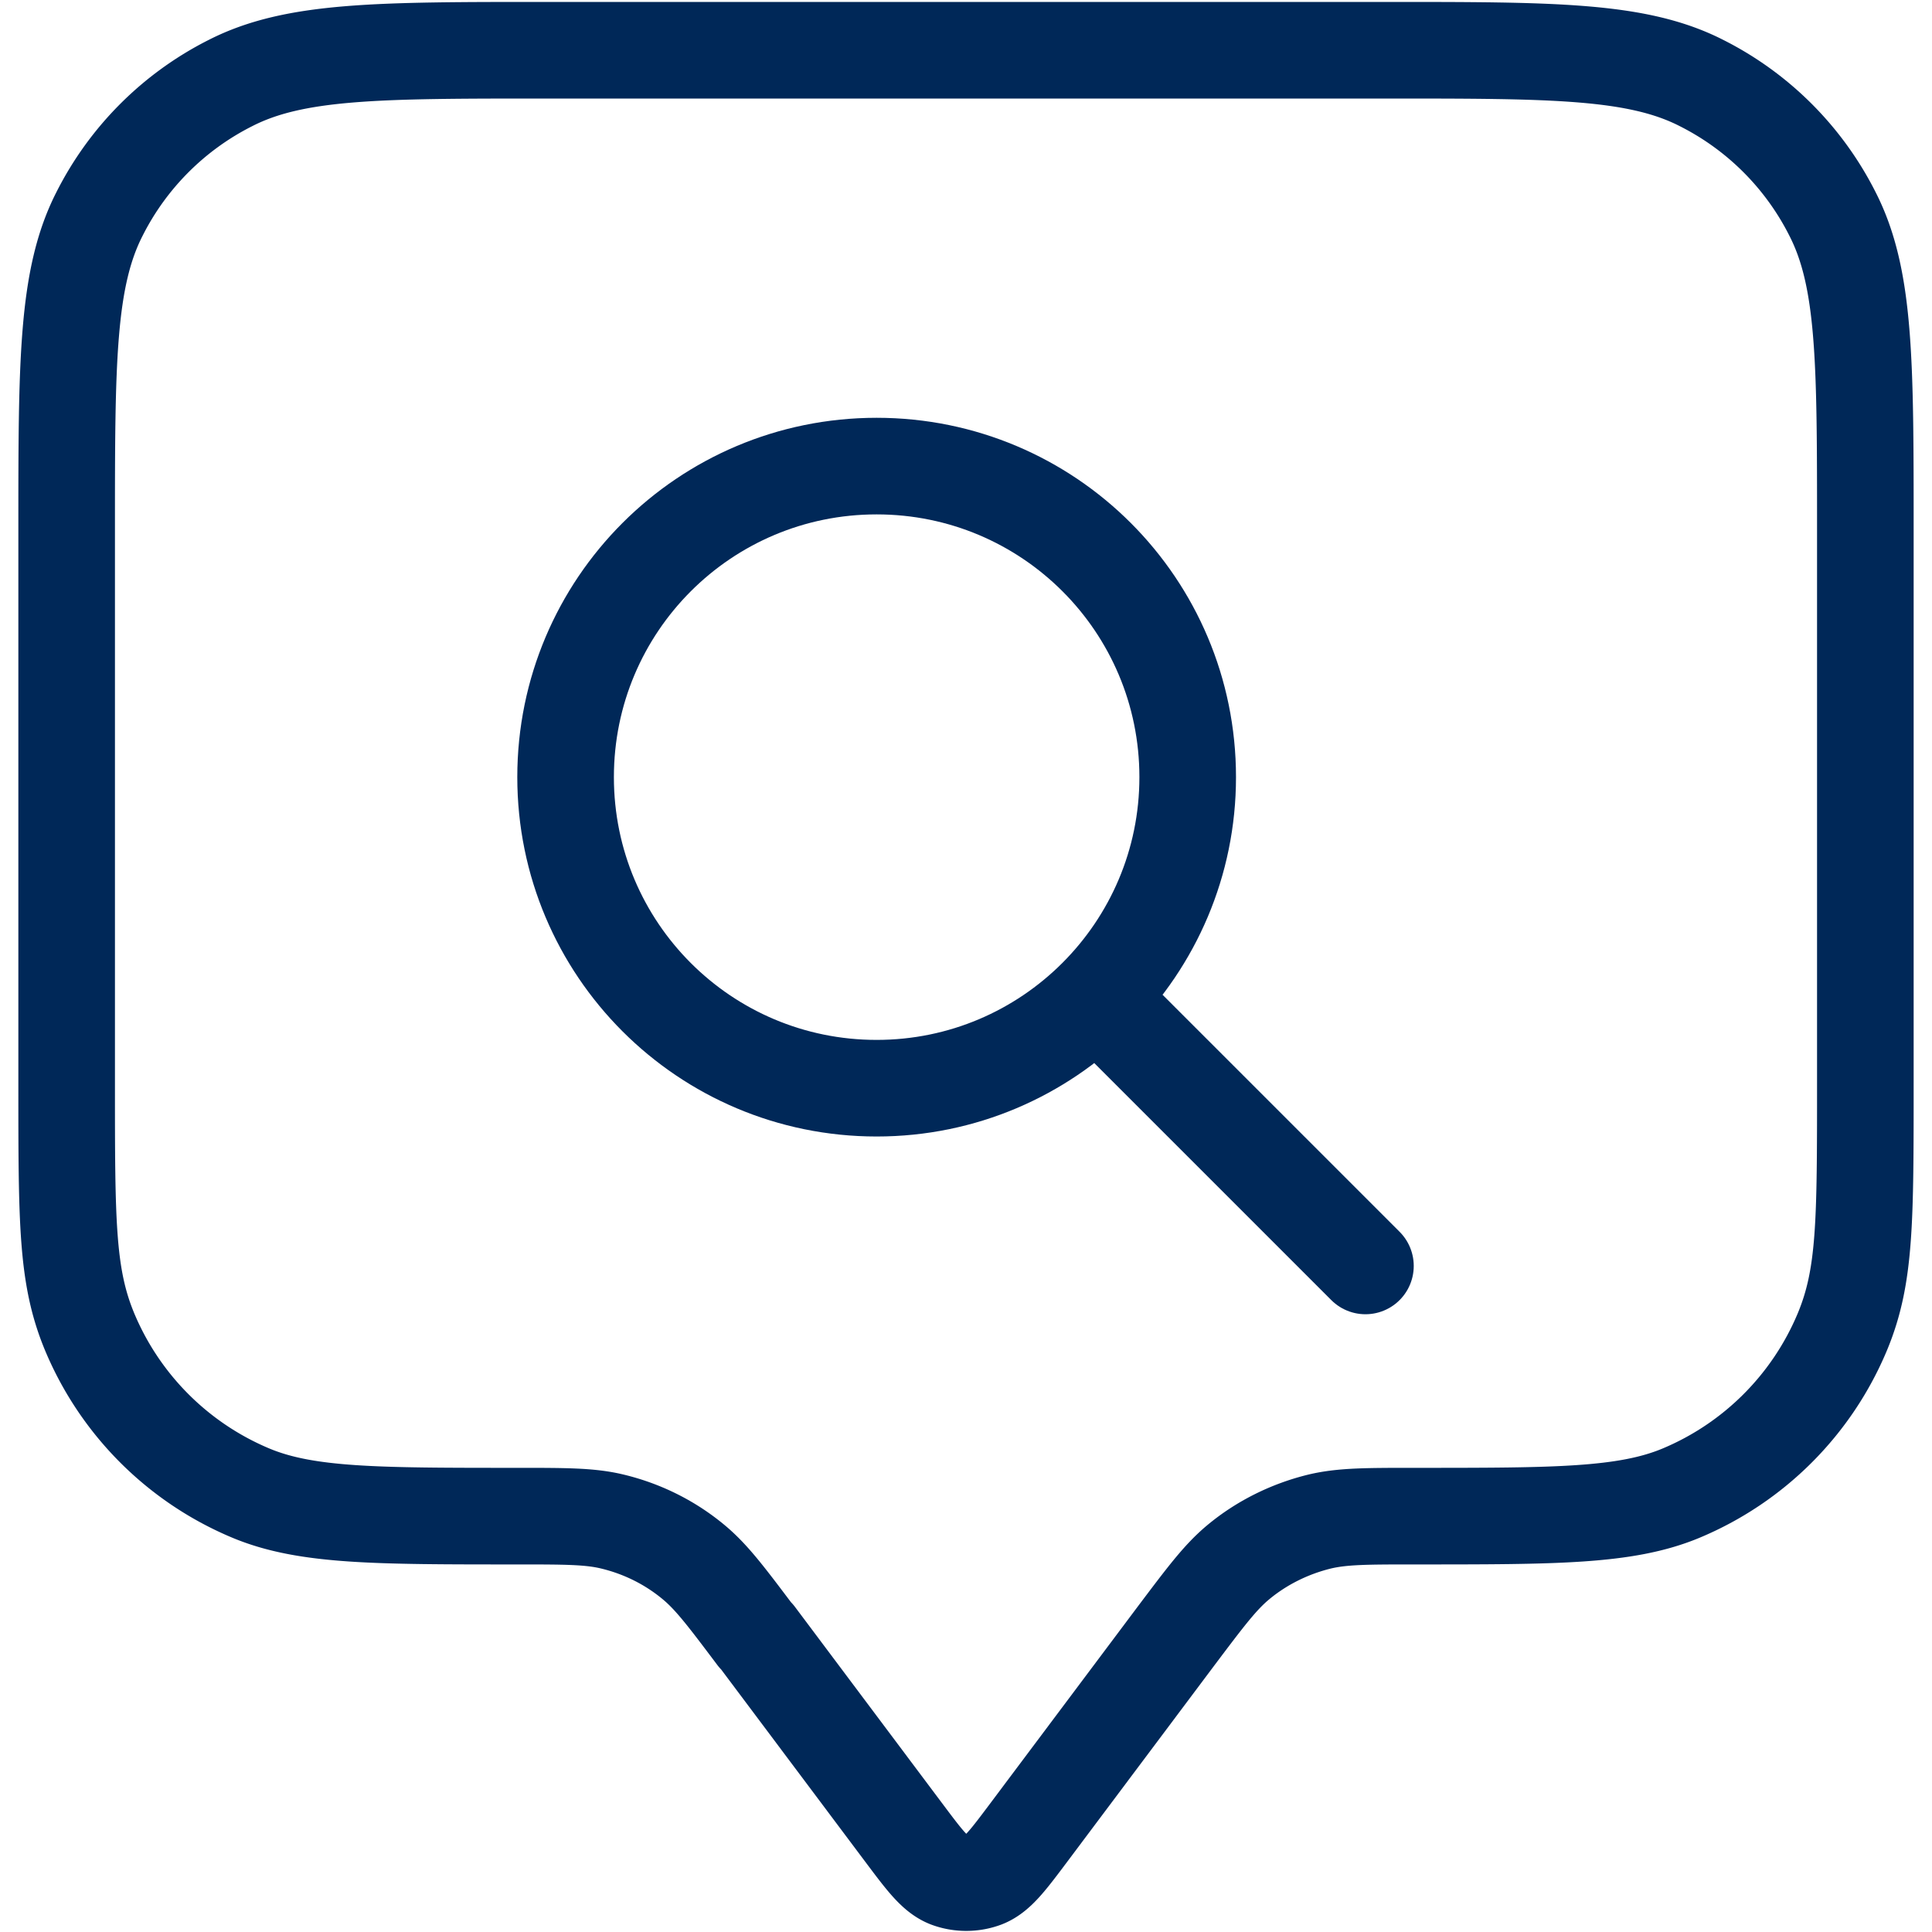
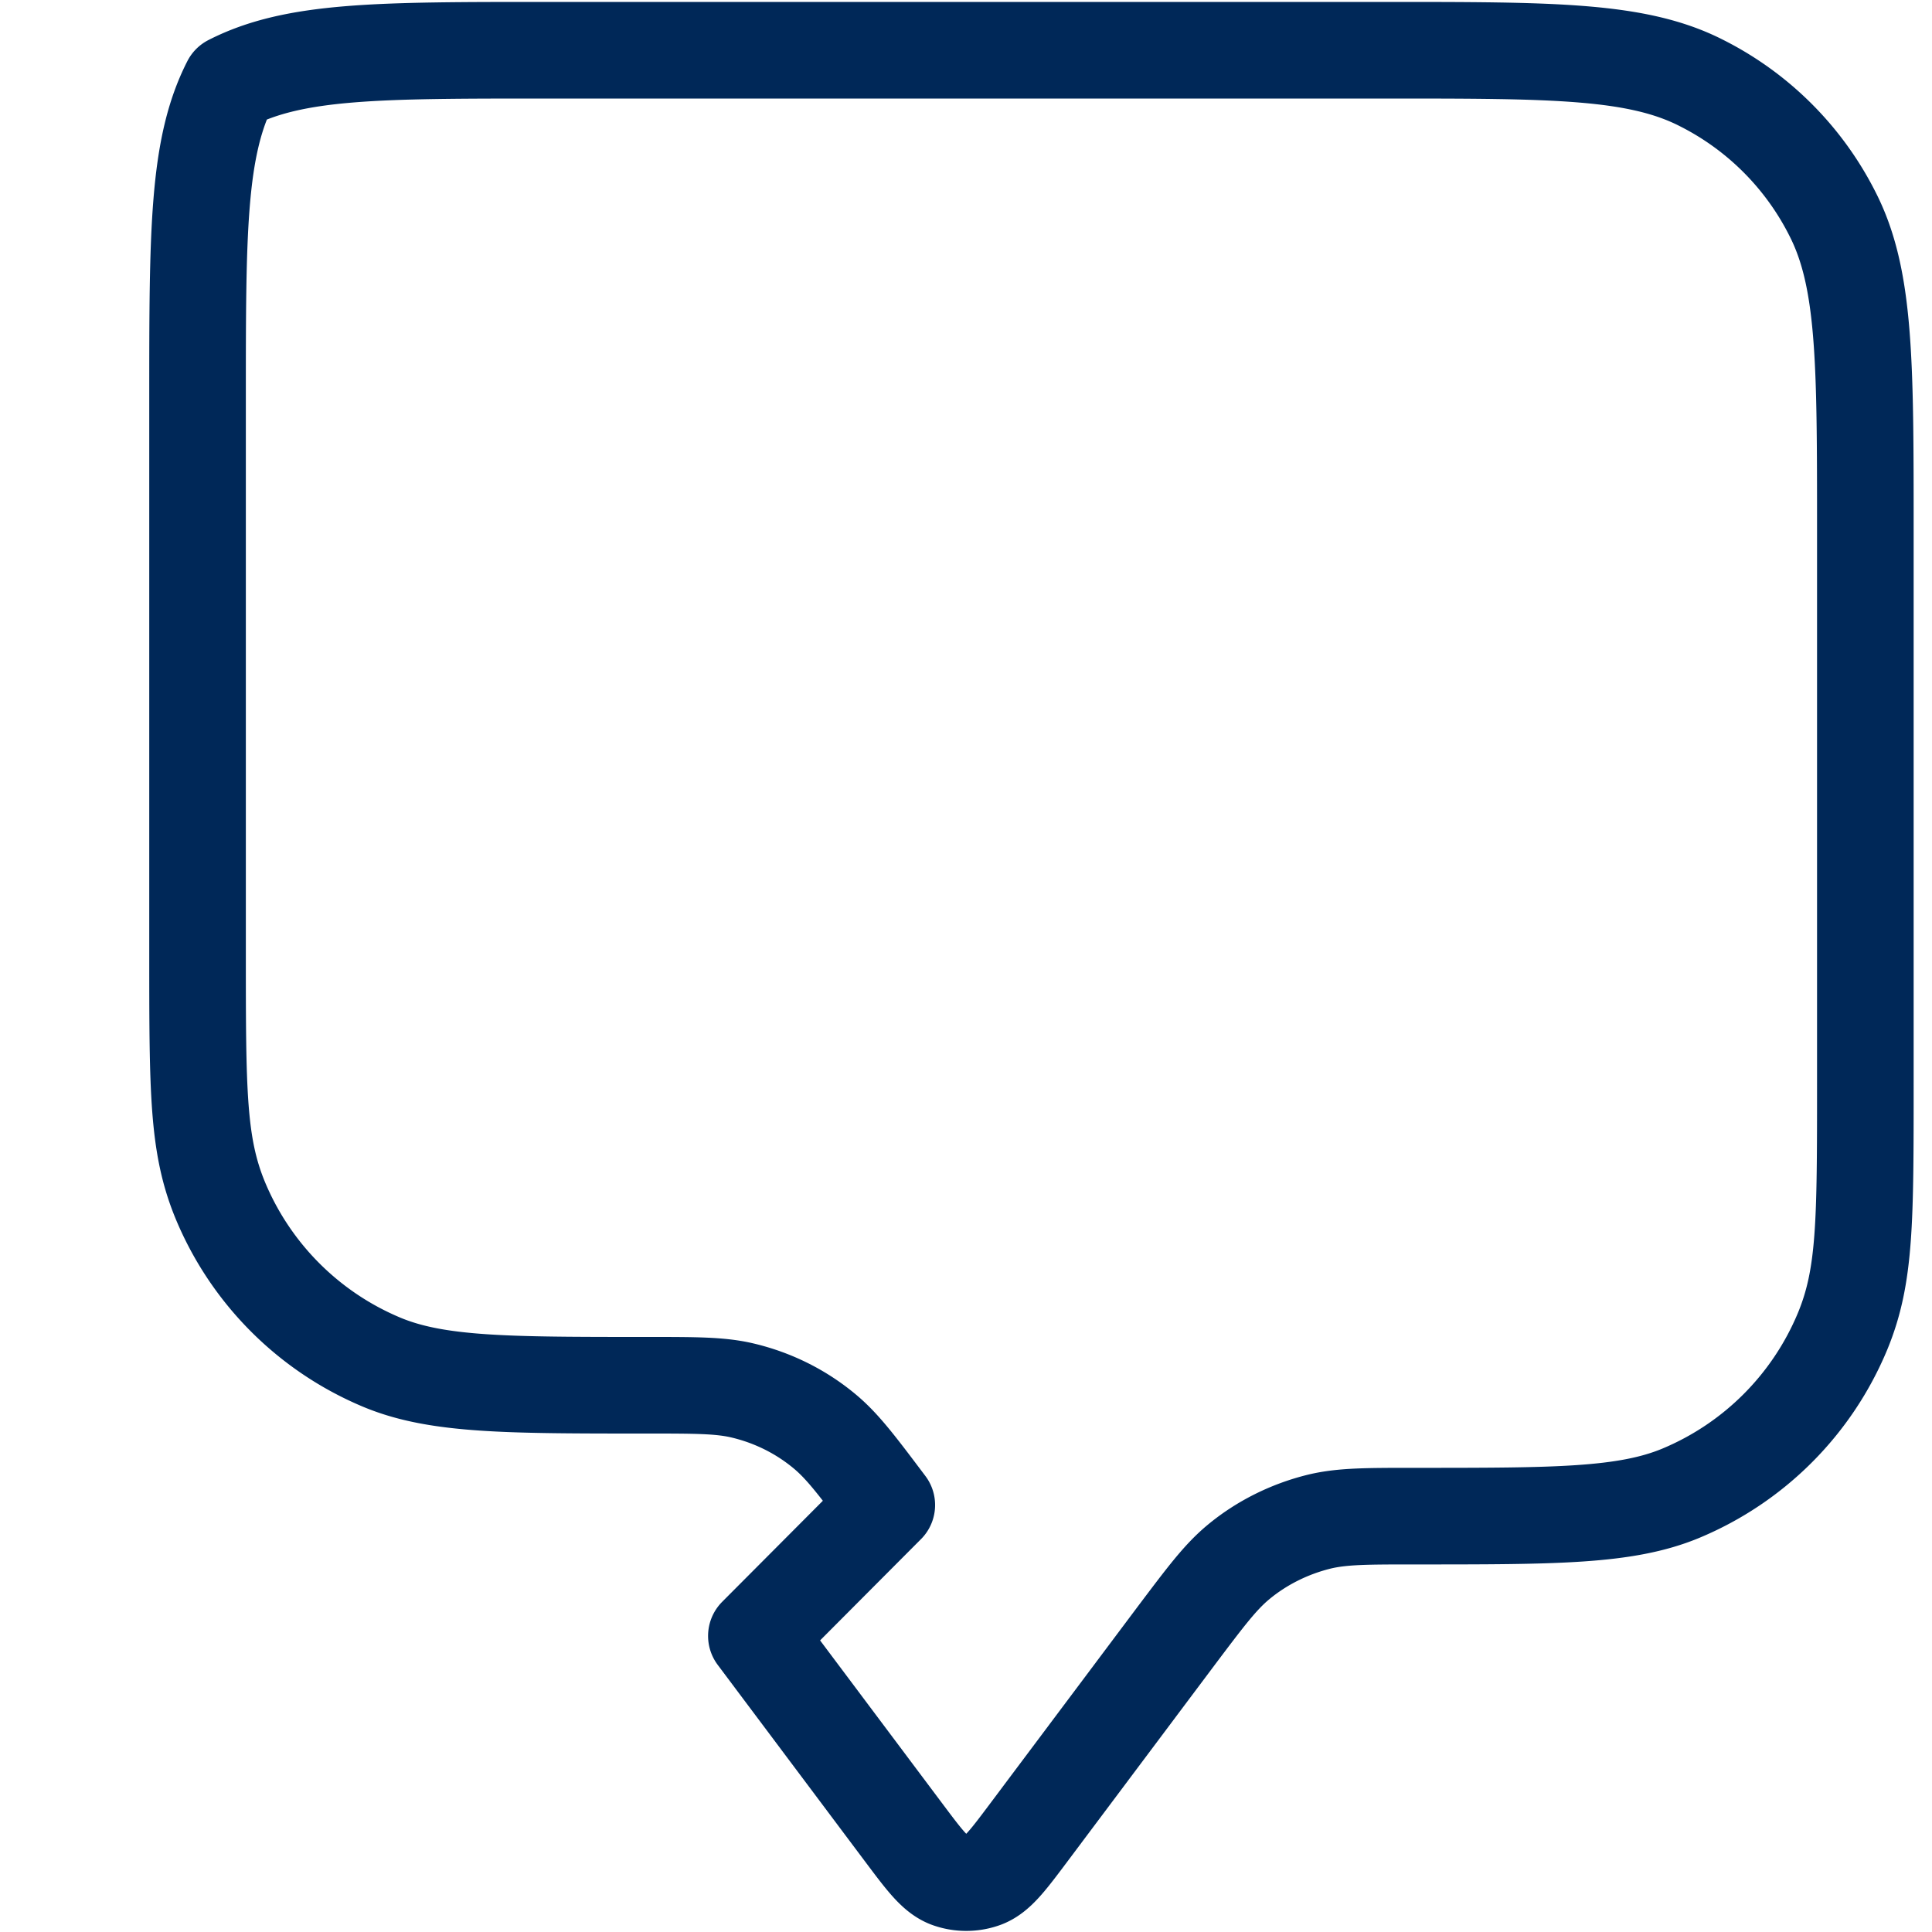
<svg xmlns="http://www.w3.org/2000/svg" id="Layer_1" data-name="Layer 1" viewBox="0 0 40 40">
  <defs>
    <style>.cls-1{fill:none;stroke:#002858;stroke-linecap:round;stroke-linejoin:round;stroke-width:2px}</style>
  </defs>
-   <path d="m28.27 26.21-5.52-5.52m1.84-4.6c0 3.55-2.88 6.44-6.44 6.44s-6.44-2.88-6.44-6.44 2.88-6.44 6.44-6.44 6.44 2.88 6.44 6.44" class="cls-1" />
-   <path d="m15.66 33.87 3.02 4.03c.45.6.67.9.95 1.01.24.09.51.09.75 0 .28-.11.5-.41.95-1.01l3.02-4.03c.61-.81.91-1.21 1.28-1.52.49-.41 1.08-.7 1.7-.85.47-.11.97-.11 1.98-.11 2.89 0 4.34 0 5.48-.47a6.22 6.22 0 0 0 3.36-3.36c.47-1.14.47-2.25.47-5.14V10.97c0-3.48 0-5.21-.68-6.54a6.12 6.12 0 0 0-2.71-2.71c-1.33-.68-3.07-.68-6.54-.68H11.31c-3.48 0-5.21 0-6.54.68a6.12 6.12 0 0 0-2.71 2.71c-.68 1.33-.68 3.07-.68 6.54v11.45c0 2.89 0 4 .47 5.14a6.22 6.22 0 0 0 3.36 3.36c1.14.47 2.59.47 5.48.47 1.01 0 1.52 0 1.98.11.63.15 1.21.44 1.7.85.37.31.67.71 1.28 1.52Z" class="cls-1" />
+   <path d="m15.66 33.87 3.02 4.03c.45.6.67.9.95 1.01.24.09.51.09.75 0 .28-.11.5-.41.95-1.01l3.02-4.03c.61-.81.91-1.21 1.28-1.52.49-.41 1.08-.7 1.7-.85.47-.11.97-.11 1.98-.11 2.89 0 4.34 0 5.48-.47a6.22 6.22 0 0 0 3.36-3.36c.47-1.14.47-2.25.47-5.14V10.97c0-3.48 0-5.21-.68-6.54a6.12 6.12 0 0 0-2.71-2.71c-1.33-.68-3.07-.68-6.54-.68H11.31c-3.48 0-5.21 0-6.54.68c-.68 1.33-.68 3.07-.68 6.54v11.45c0 2.89 0 4 .47 5.14a6.22 6.22 0 0 0 3.36 3.36c1.14.47 2.59.47 5.48.47 1.01 0 1.52 0 1.98.11.63.15 1.21.44 1.7.85.37.31.67.71 1.28 1.52Z" class="cls-1" />
</svg>